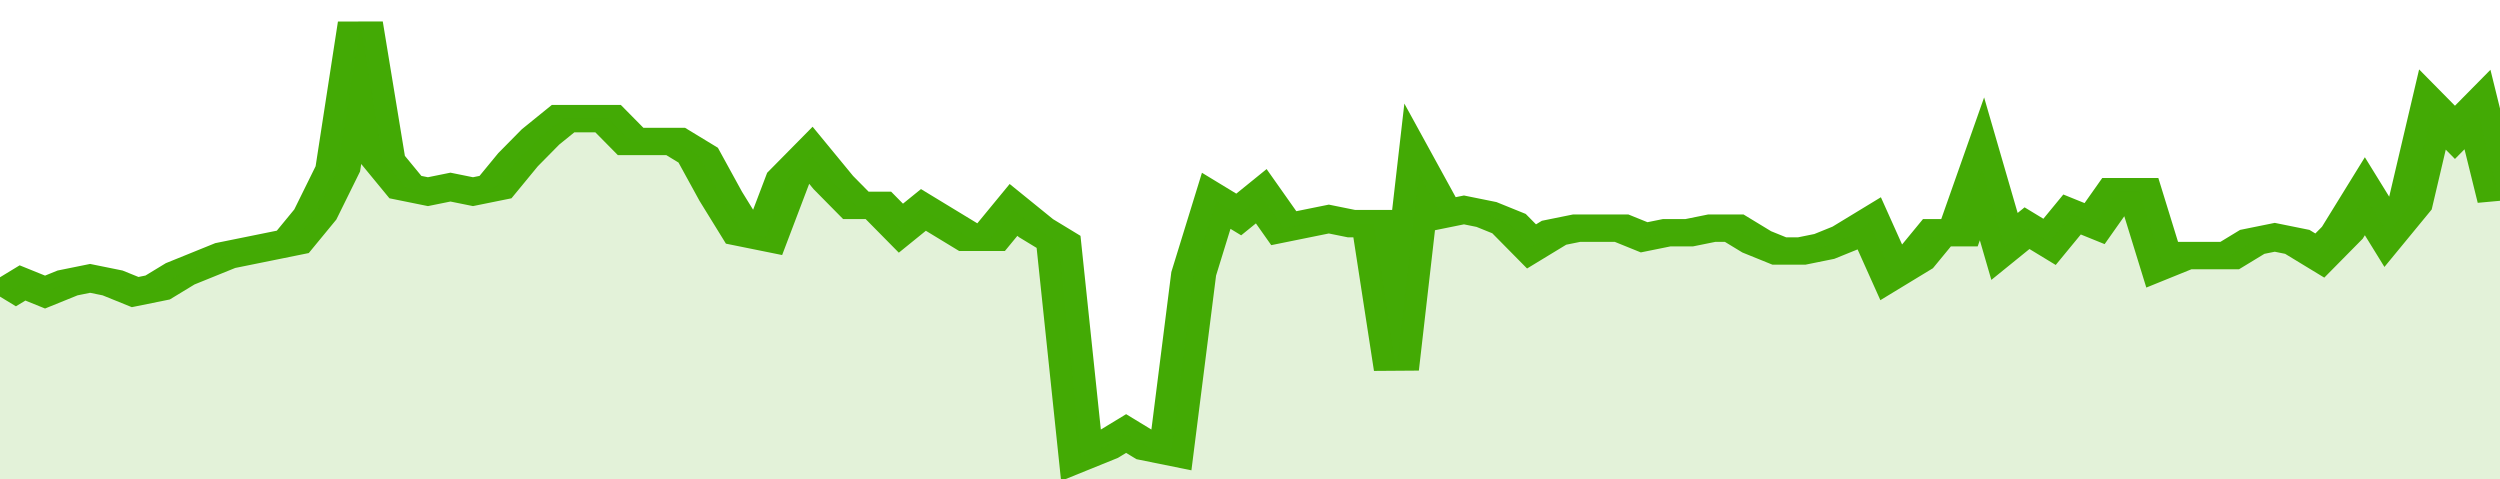
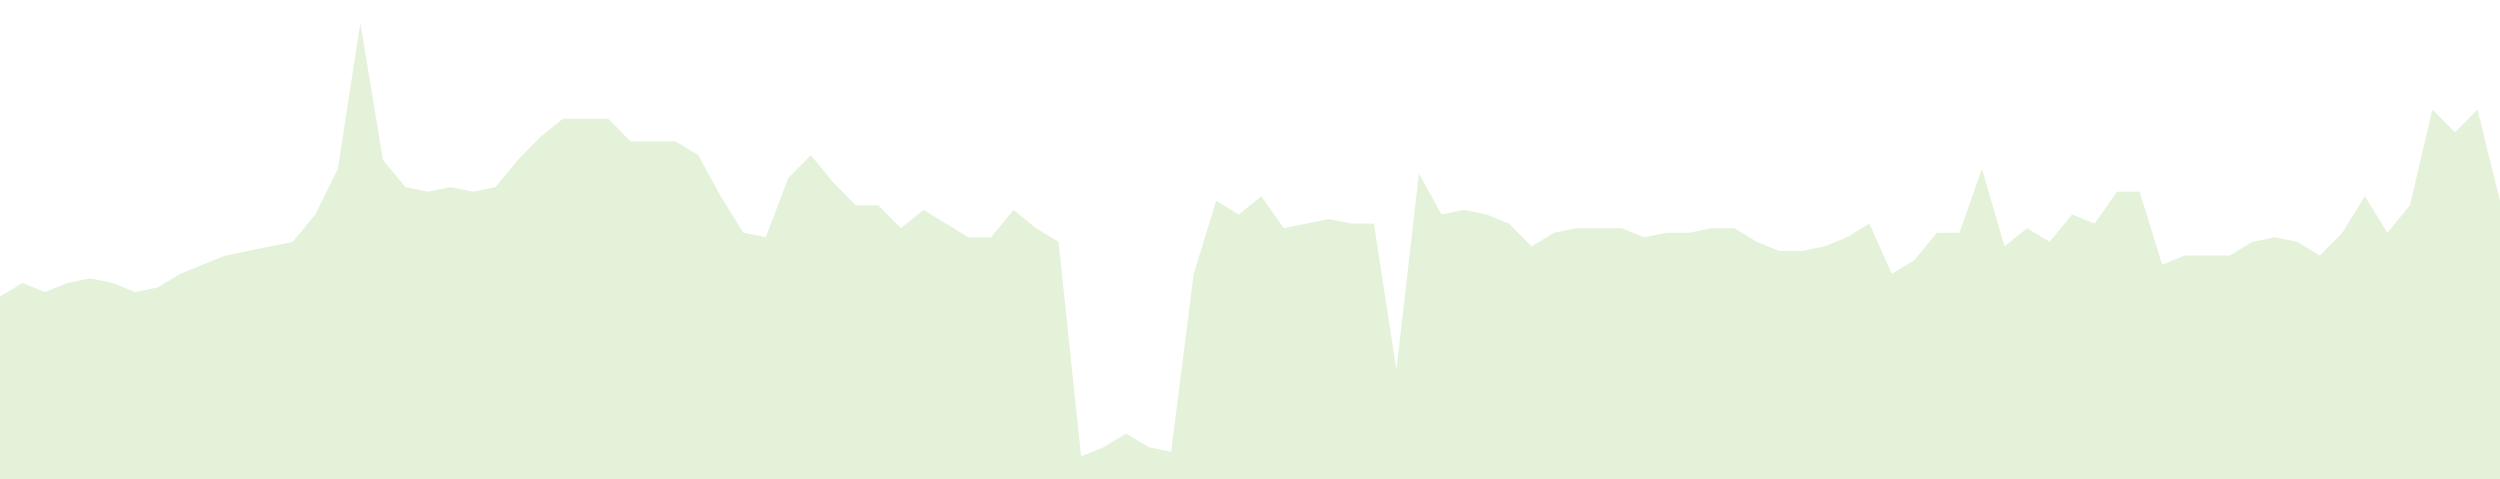
<svg xmlns="http://www.w3.org/2000/svg" viewBox="0 0 333 105" width="120" height="23" preserveAspectRatio="none">
-   <polyline fill="none" stroke="#43AA05" stroke-width="6" points="0, 65 3, 62 6, 64 9, 62 12, 61 15, 62 18, 64 21, 63 24, 60 27, 58 30, 56 33, 55 36, 54 39, 53 42, 47 45, 37 48, 5 51, 35 54, 41 57, 42 60, 41 63, 42 66, 41 69, 35 72, 30 75, 26 78, 26 81, 26 84, 31 87, 31 90, 31 93, 34 96, 43 99, 51 102, 52 105, 39 108, 34 111, 40 114, 45 117, 45 120, 50 123, 46 126, 49 129, 52 132, 52 135, 46 138, 50 141, 53 144, 100 147, 98 150, 95 153, 98 156, 99 159, 60 162, 44 165, 47 168, 43 171, 50 174, 49 177, 48 180, 49 183, 49 186, 81 189, 38 192, 47 195, 46 198, 47 201, 49 204, 54 207, 51 210, 50 213, 50 216, 50 219, 52 222, 51 225, 51 228, 50 231, 50 234, 53 237, 55 240, 55 243, 54 246, 52 249, 49 252, 60 255, 57 258, 51 261, 51 264, 37 267, 54 270, 50 273, 53 276, 47 279, 49 282, 42 285, 42 288, 58 291, 56 294, 56 297, 56 300, 53 303, 52 306, 53 309, 56 312, 51 315, 43 318, 51 321, 45 324, 24 327, 29 330, 24 333, 44 333, 44 "> </polyline>
  <polygon fill="#43AA05" opacity="0.15" points="0, 105 0, 65 3, 62 6, 64 9, 62 12, 61 15, 62 18, 64 21, 63 24, 60 27, 58 30, 56 33, 55 36, 54 39, 53 42, 47 45, 37 48, 5 51, 35 54, 41 57, 42 60, 41 63, 42 66, 41 69, 35 72, 30 75, 26 78, 26 81, 26 84, 31 87, 31 90, 31 93, 34 96, 43 99, 51 102, 52 105, 39 108, 34 111, 40 114, 45 117, 45 120, 50 123, 46 126, 49 129, 52 132, 52 135, 46 138, 50 141, 53 144, 100 147, 98 150, 95 153, 98 156, 99 159, 60 162, 44 165, 47 168, 43 171, 50 174, 49 177, 48 180, 49 183, 49 186, 81 189, 38 192, 47 195, 46 198, 47 201, 49 204, 54 207, 51 210, 50 213, 50 216, 50 219, 52 222, 51 225, 51 228, 50 231, 50 234, 53 237, 55 240, 55 243, 54 246, 52 249, 49 252, 60 255, 57 258, 51 261, 51 264, 37 267, 54 270, 50 273, 53 276, 47 279, 49 282, 42 285, 42 288, 58 291, 56 294, 56 297, 56 300, 53 303, 52 306, 53 309, 56 312, 51 315, 43 318, 51 321, 45 324, 24 327, 29 330, 24 333, 44 333, 105 " />
</svg>